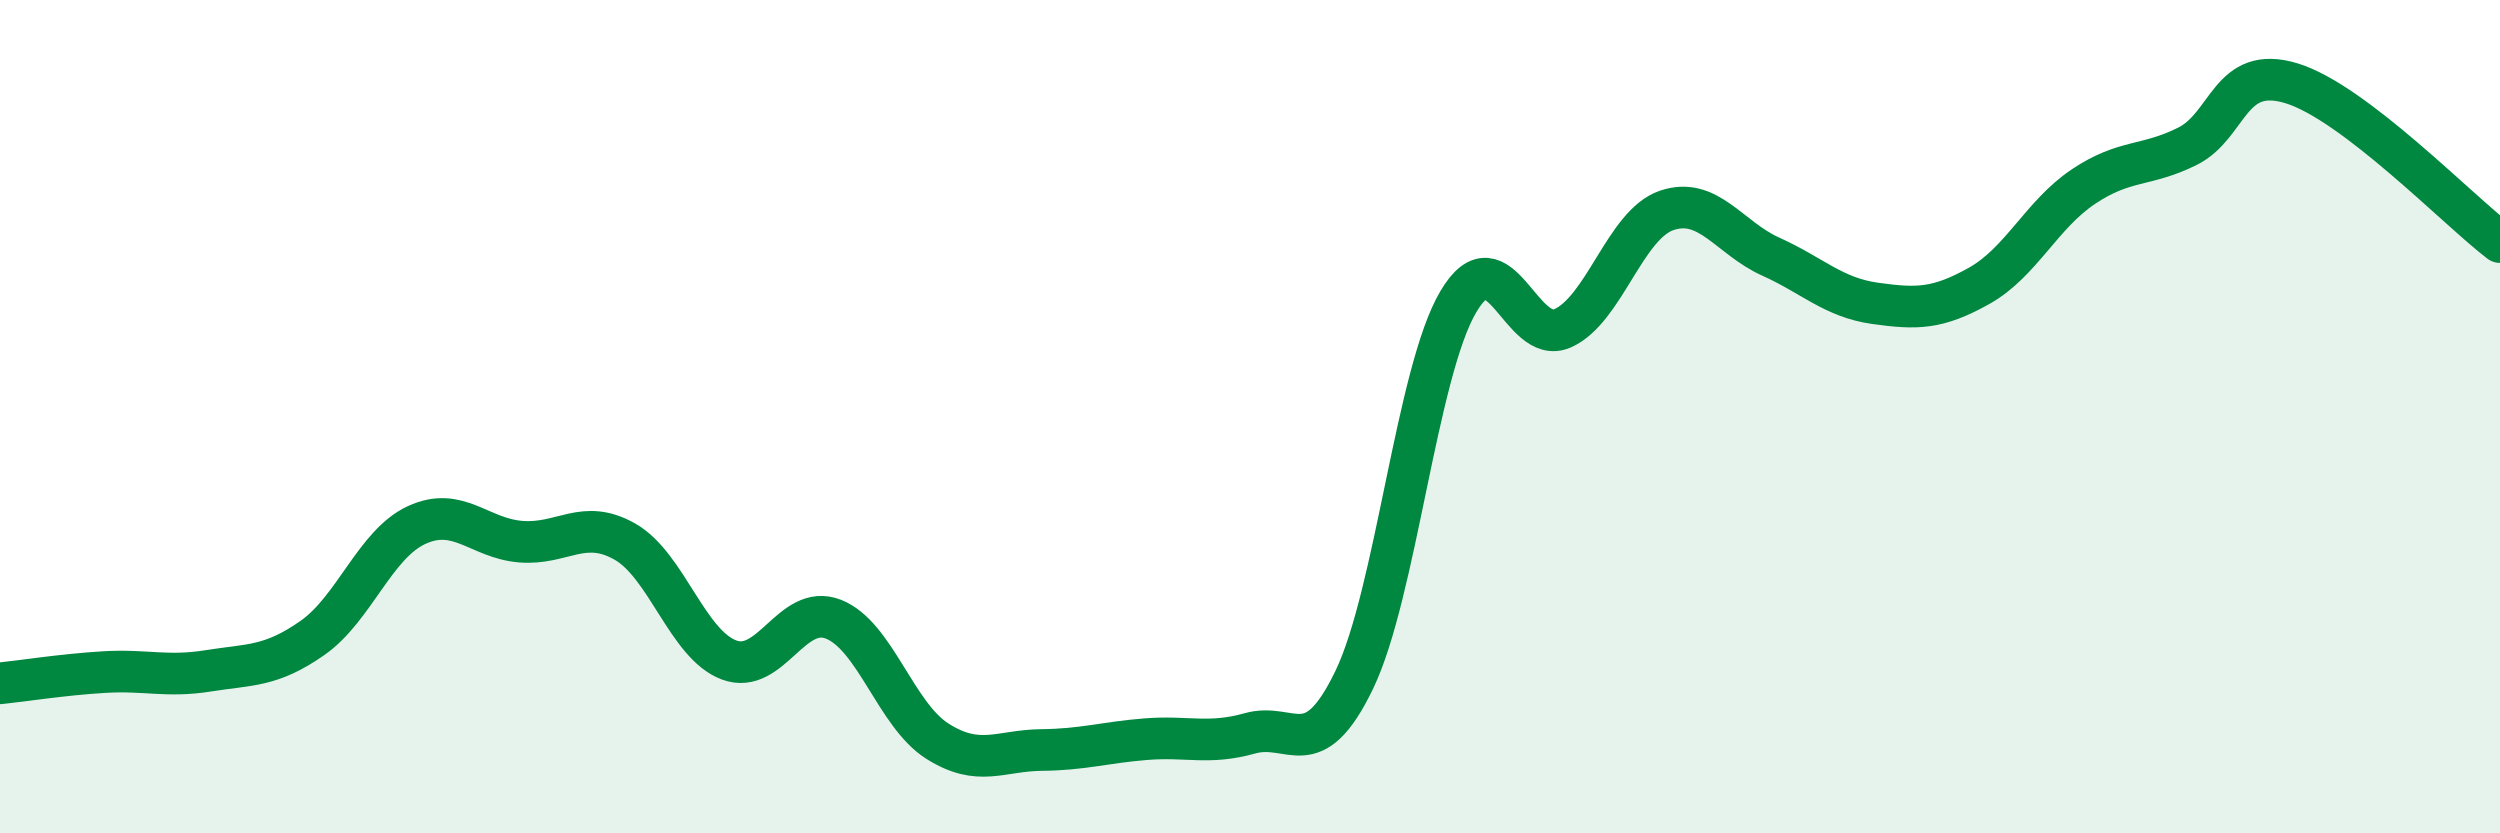
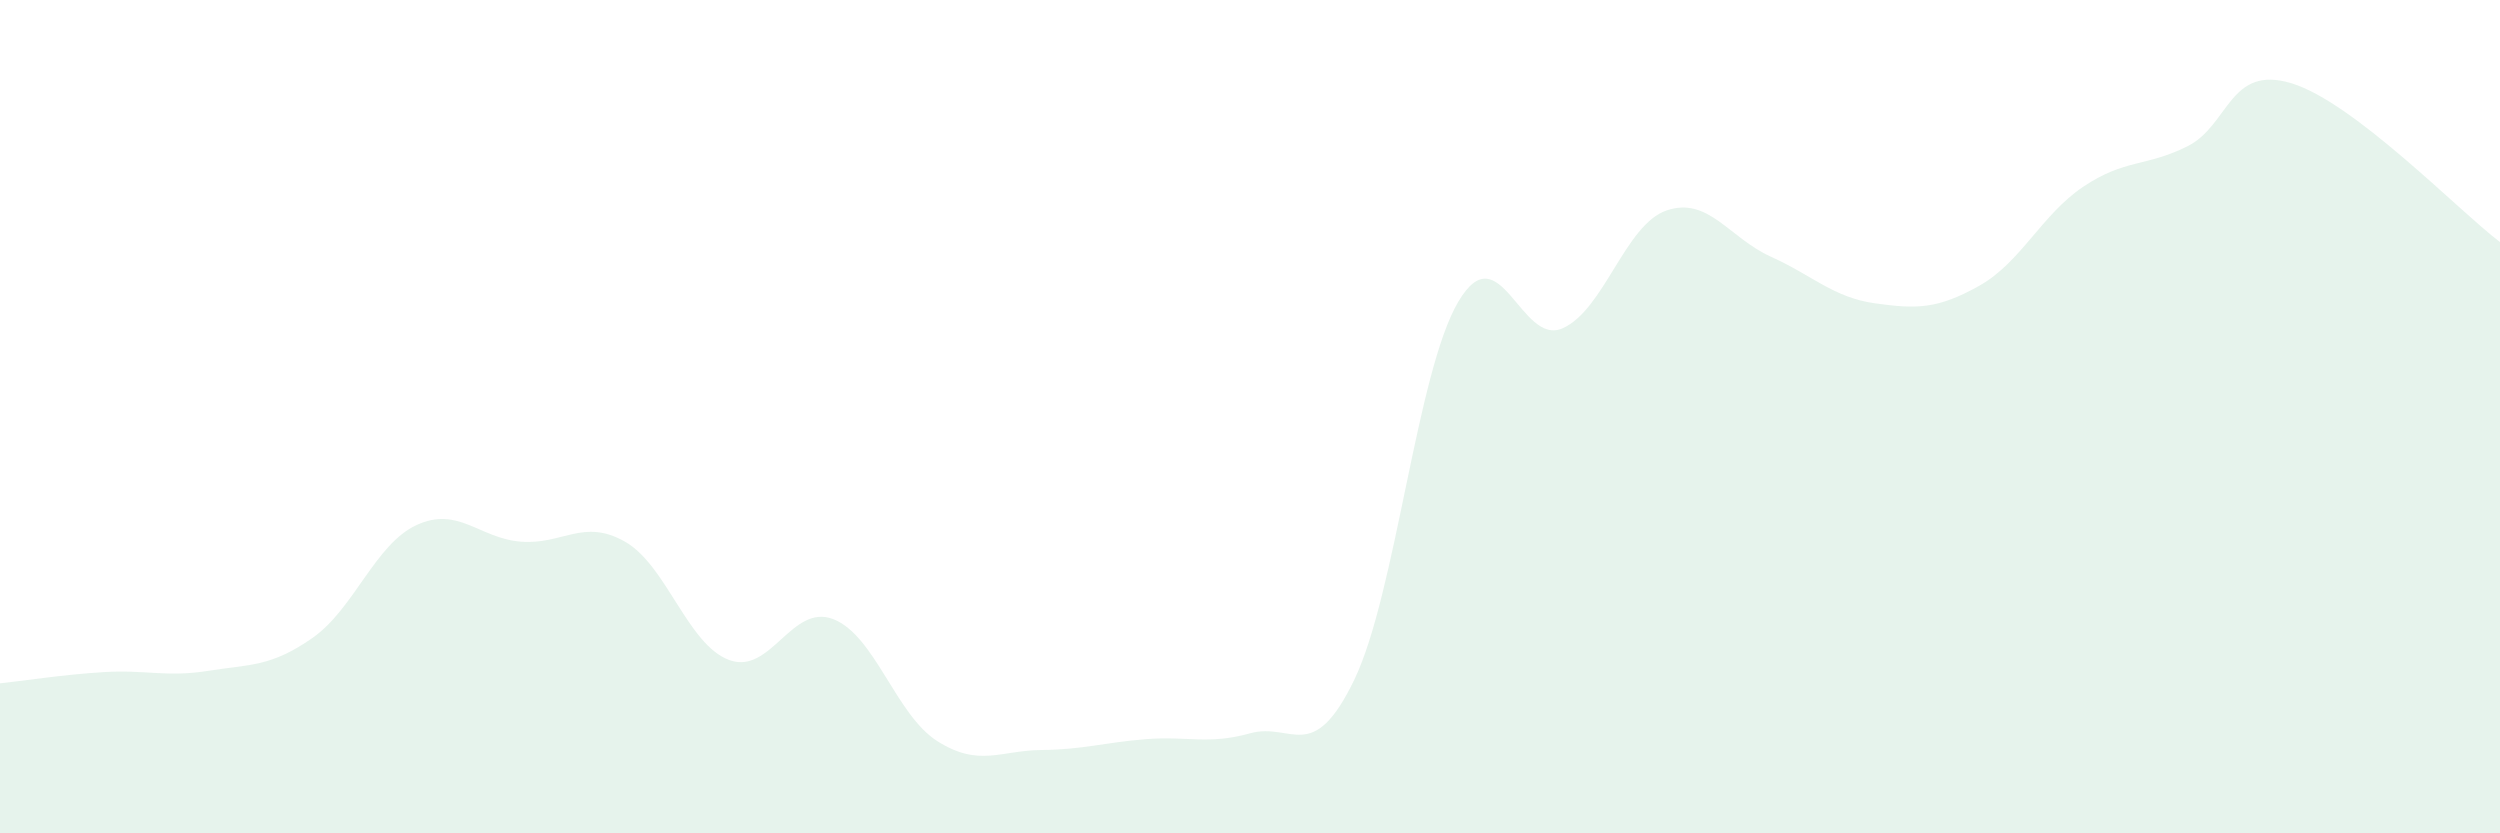
<svg xmlns="http://www.w3.org/2000/svg" width="60" height="20" viewBox="0 0 60 20">
  <path d="M 0,16.4 C 0.5,16.35 1.5,16.19 2.5,16.13 C 3.5,16.07 4,16.26 5,16.1 C 6,15.94 6.5,16.01 7.5,15.31 C 8.5,14.61 9,13.06 10,12.6 C 11,12.14 11.5,12.92 12.5,13 C 13.5,13.08 14,12.43 15,13 C 16,13.57 16.5,15.47 17.5,15.84 C 18.5,16.21 19,14.47 20,14.86 C 21,15.25 21.5,17.16 22.5,17.79 C 23.5,18.42 24,18.01 25,18 C 26,17.99 26.5,17.82 27.5,17.74 C 28.5,17.66 29,17.88 30,17.6 C 31,17.32 31.5,18.39 32.5,16.32 C 33.5,14.25 34,8.93 35,7.24 C 36,5.55 36.5,8.32 37.5,7.88 C 38.5,7.44 39,5.39 40,5.05 C 41,4.71 41.5,5.71 42.5,6.16 C 43.5,6.61 44,7.14 45,7.28 C 46,7.42 46.5,7.42 47.5,6.86 C 48.5,6.3 49,5.15 50,4.48 C 51,3.81 51.5,4.01 52.5,3.51 C 53.5,3.01 53.5,1.54 55,2 C 56.5,2.46 59,5.05 60,5.81L60 20L0 20Z" fill="#008740" opacity="0.1" stroke-linecap="round" stroke-linejoin="round" />
-   <path d="M 0,16.4 C 0.5,16.35 1.5,16.19 2.5,16.13 C 3.5,16.07 4,16.26 5,16.1 C 6,15.94 6.5,16.01 7.5,15.31 C 8.5,14.61 9,13.06 10,12.6 C 11,12.14 11.5,12.92 12.5,13 C 13.5,13.08 14,12.43 15,13 C 16,13.57 16.5,15.47 17.5,15.84 C 18.5,16.21 19,14.47 20,14.86 C 21,15.25 21.5,17.16 22.5,17.79 C 23.5,18.42 24,18.01 25,18 C 26,17.99 26.5,17.82 27.5,17.74 C 28.5,17.66 29,17.88 30,17.6 C 31,17.32 31.5,18.39 32.5,16.32 C 33.5,14.25 34,8.93 35,7.24 C 36,5.55 36.5,8.32 37.5,7.88 C 38.5,7.44 39,5.39 40,5.05 C 41,4.71 41.5,5.71 42.5,6.16 C 43.5,6.61 44,7.14 45,7.28 C 46,7.42 46.5,7.42 47.5,6.86 C 48.5,6.3 49,5.15 50,4.48 C 51,3.81 51.5,4.01 52.5,3.51 C 53.5,3.01 53.5,1.54 55,2 C 56.5,2.46 59,5.05 60,5.81" stroke="#008740" stroke-width="1" fill="none" stroke-linecap="round" stroke-linejoin="round" />
</svg>